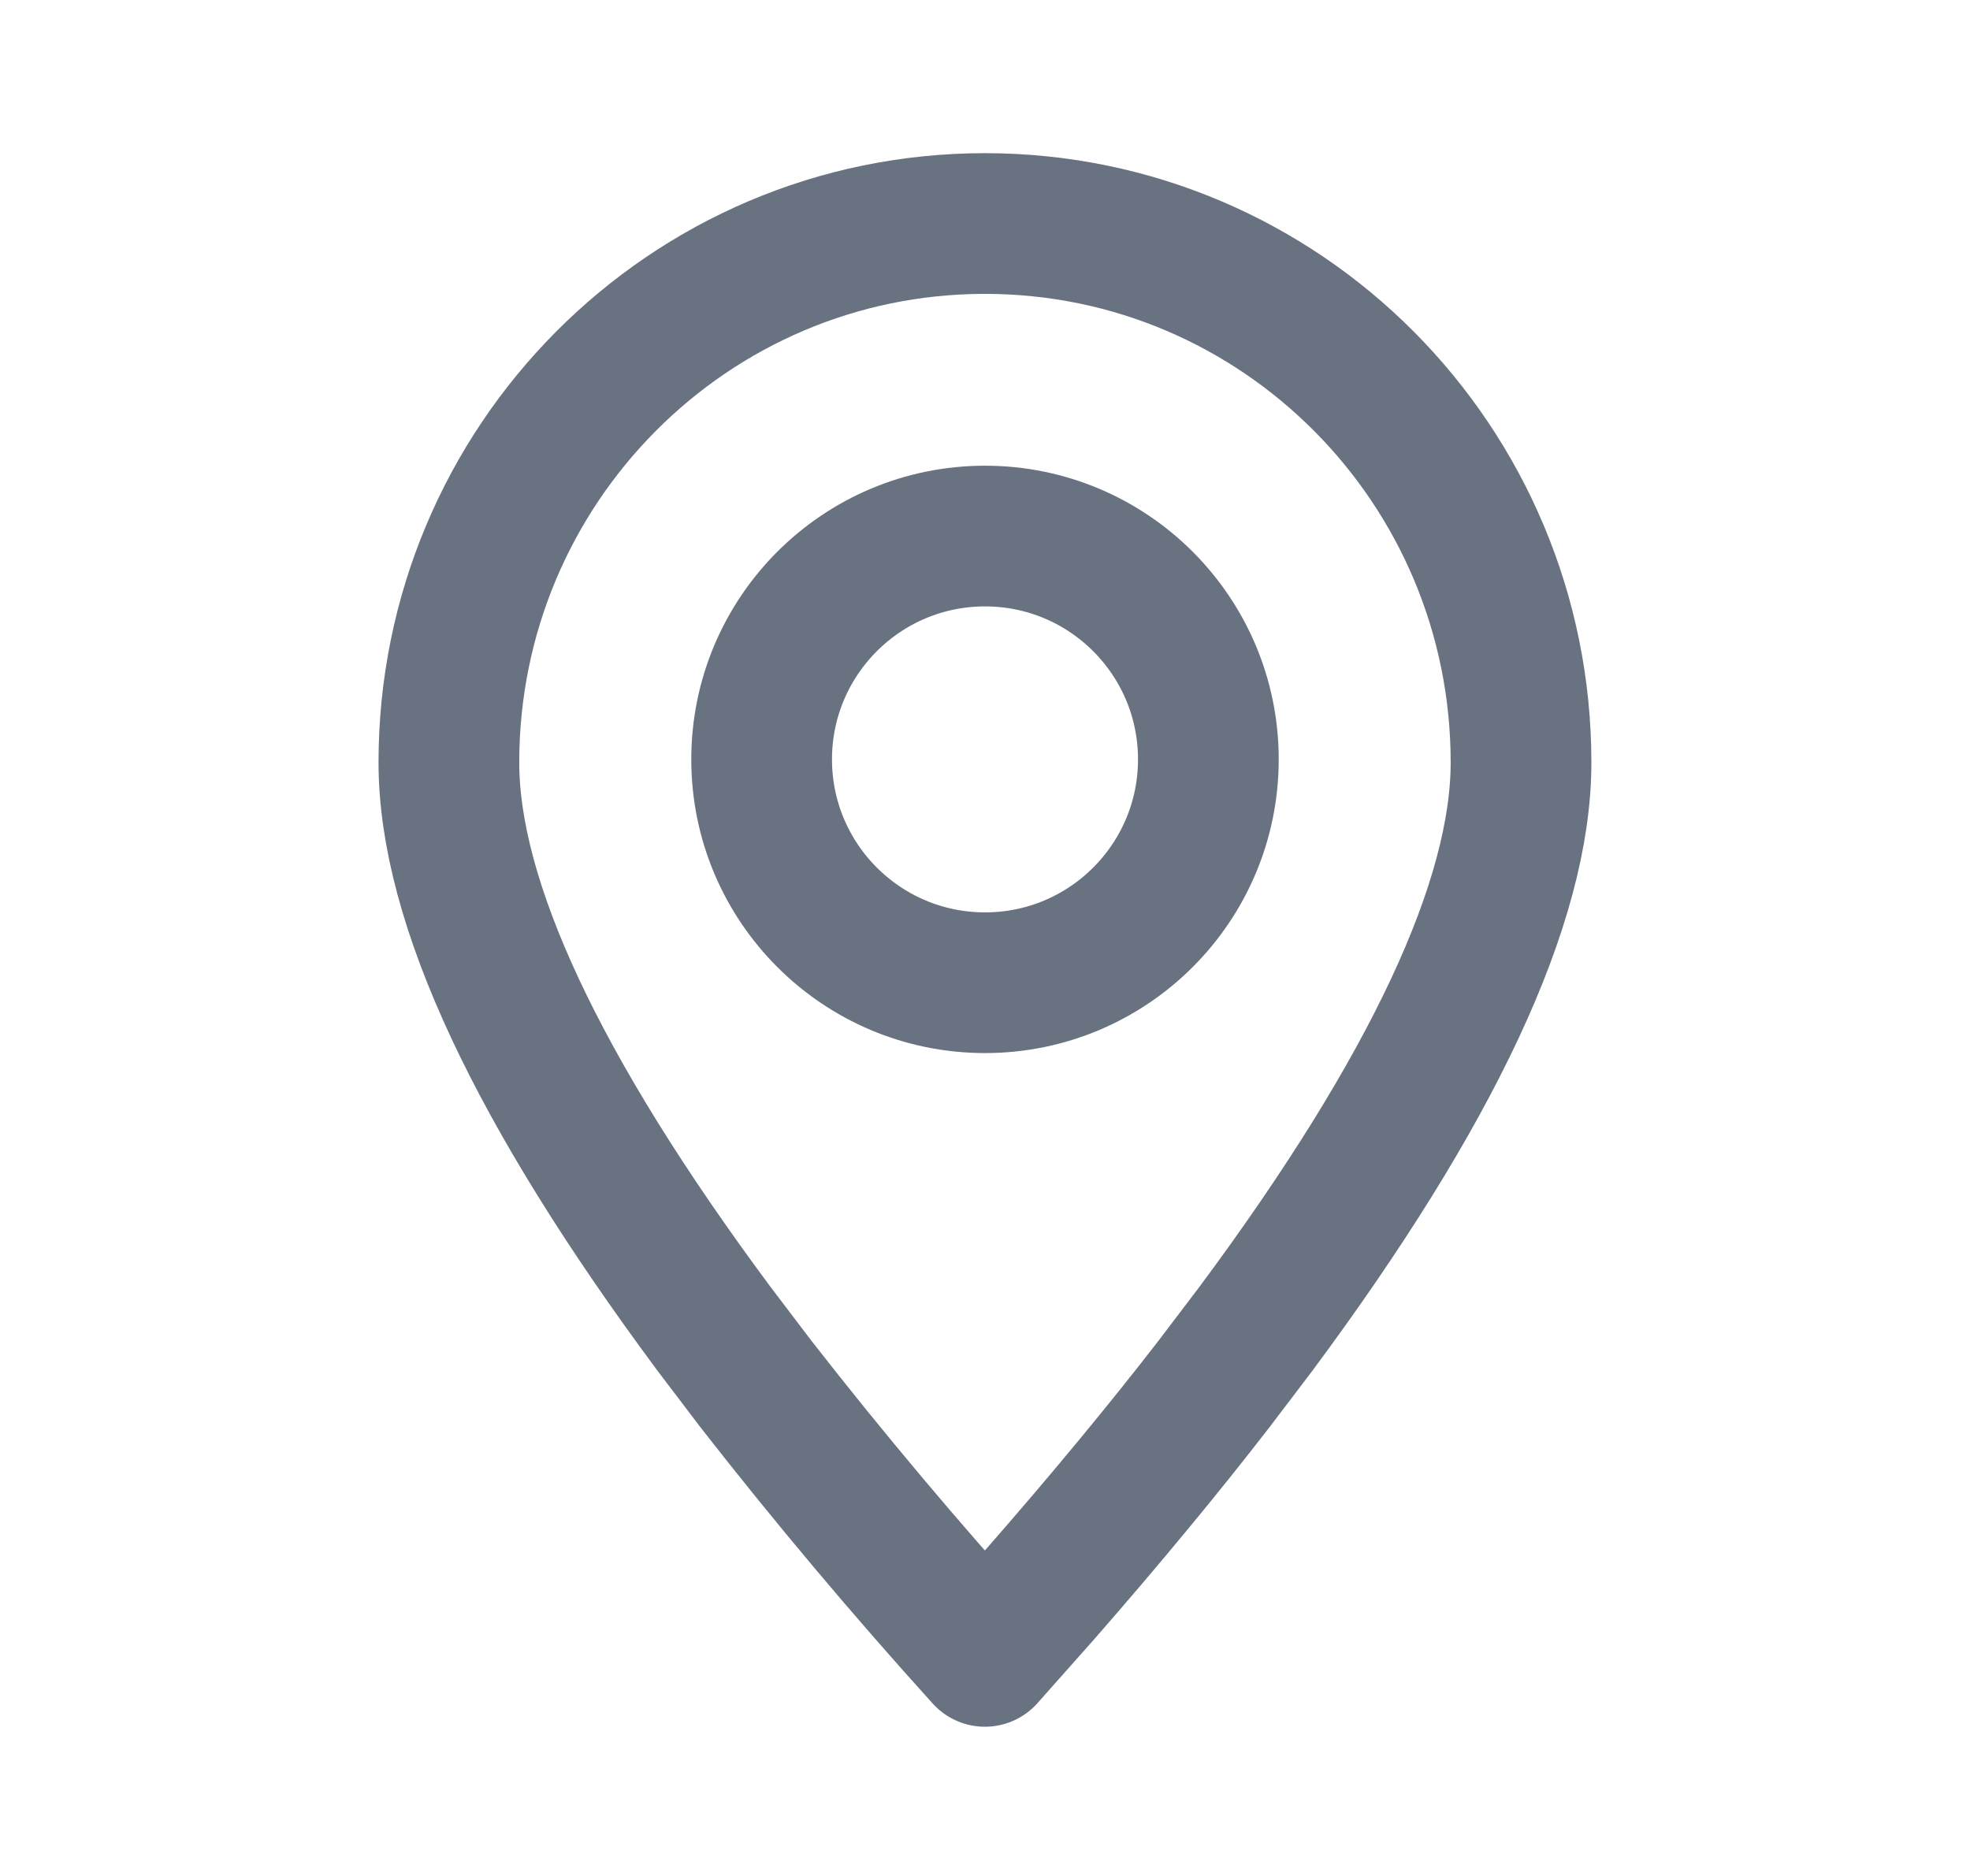
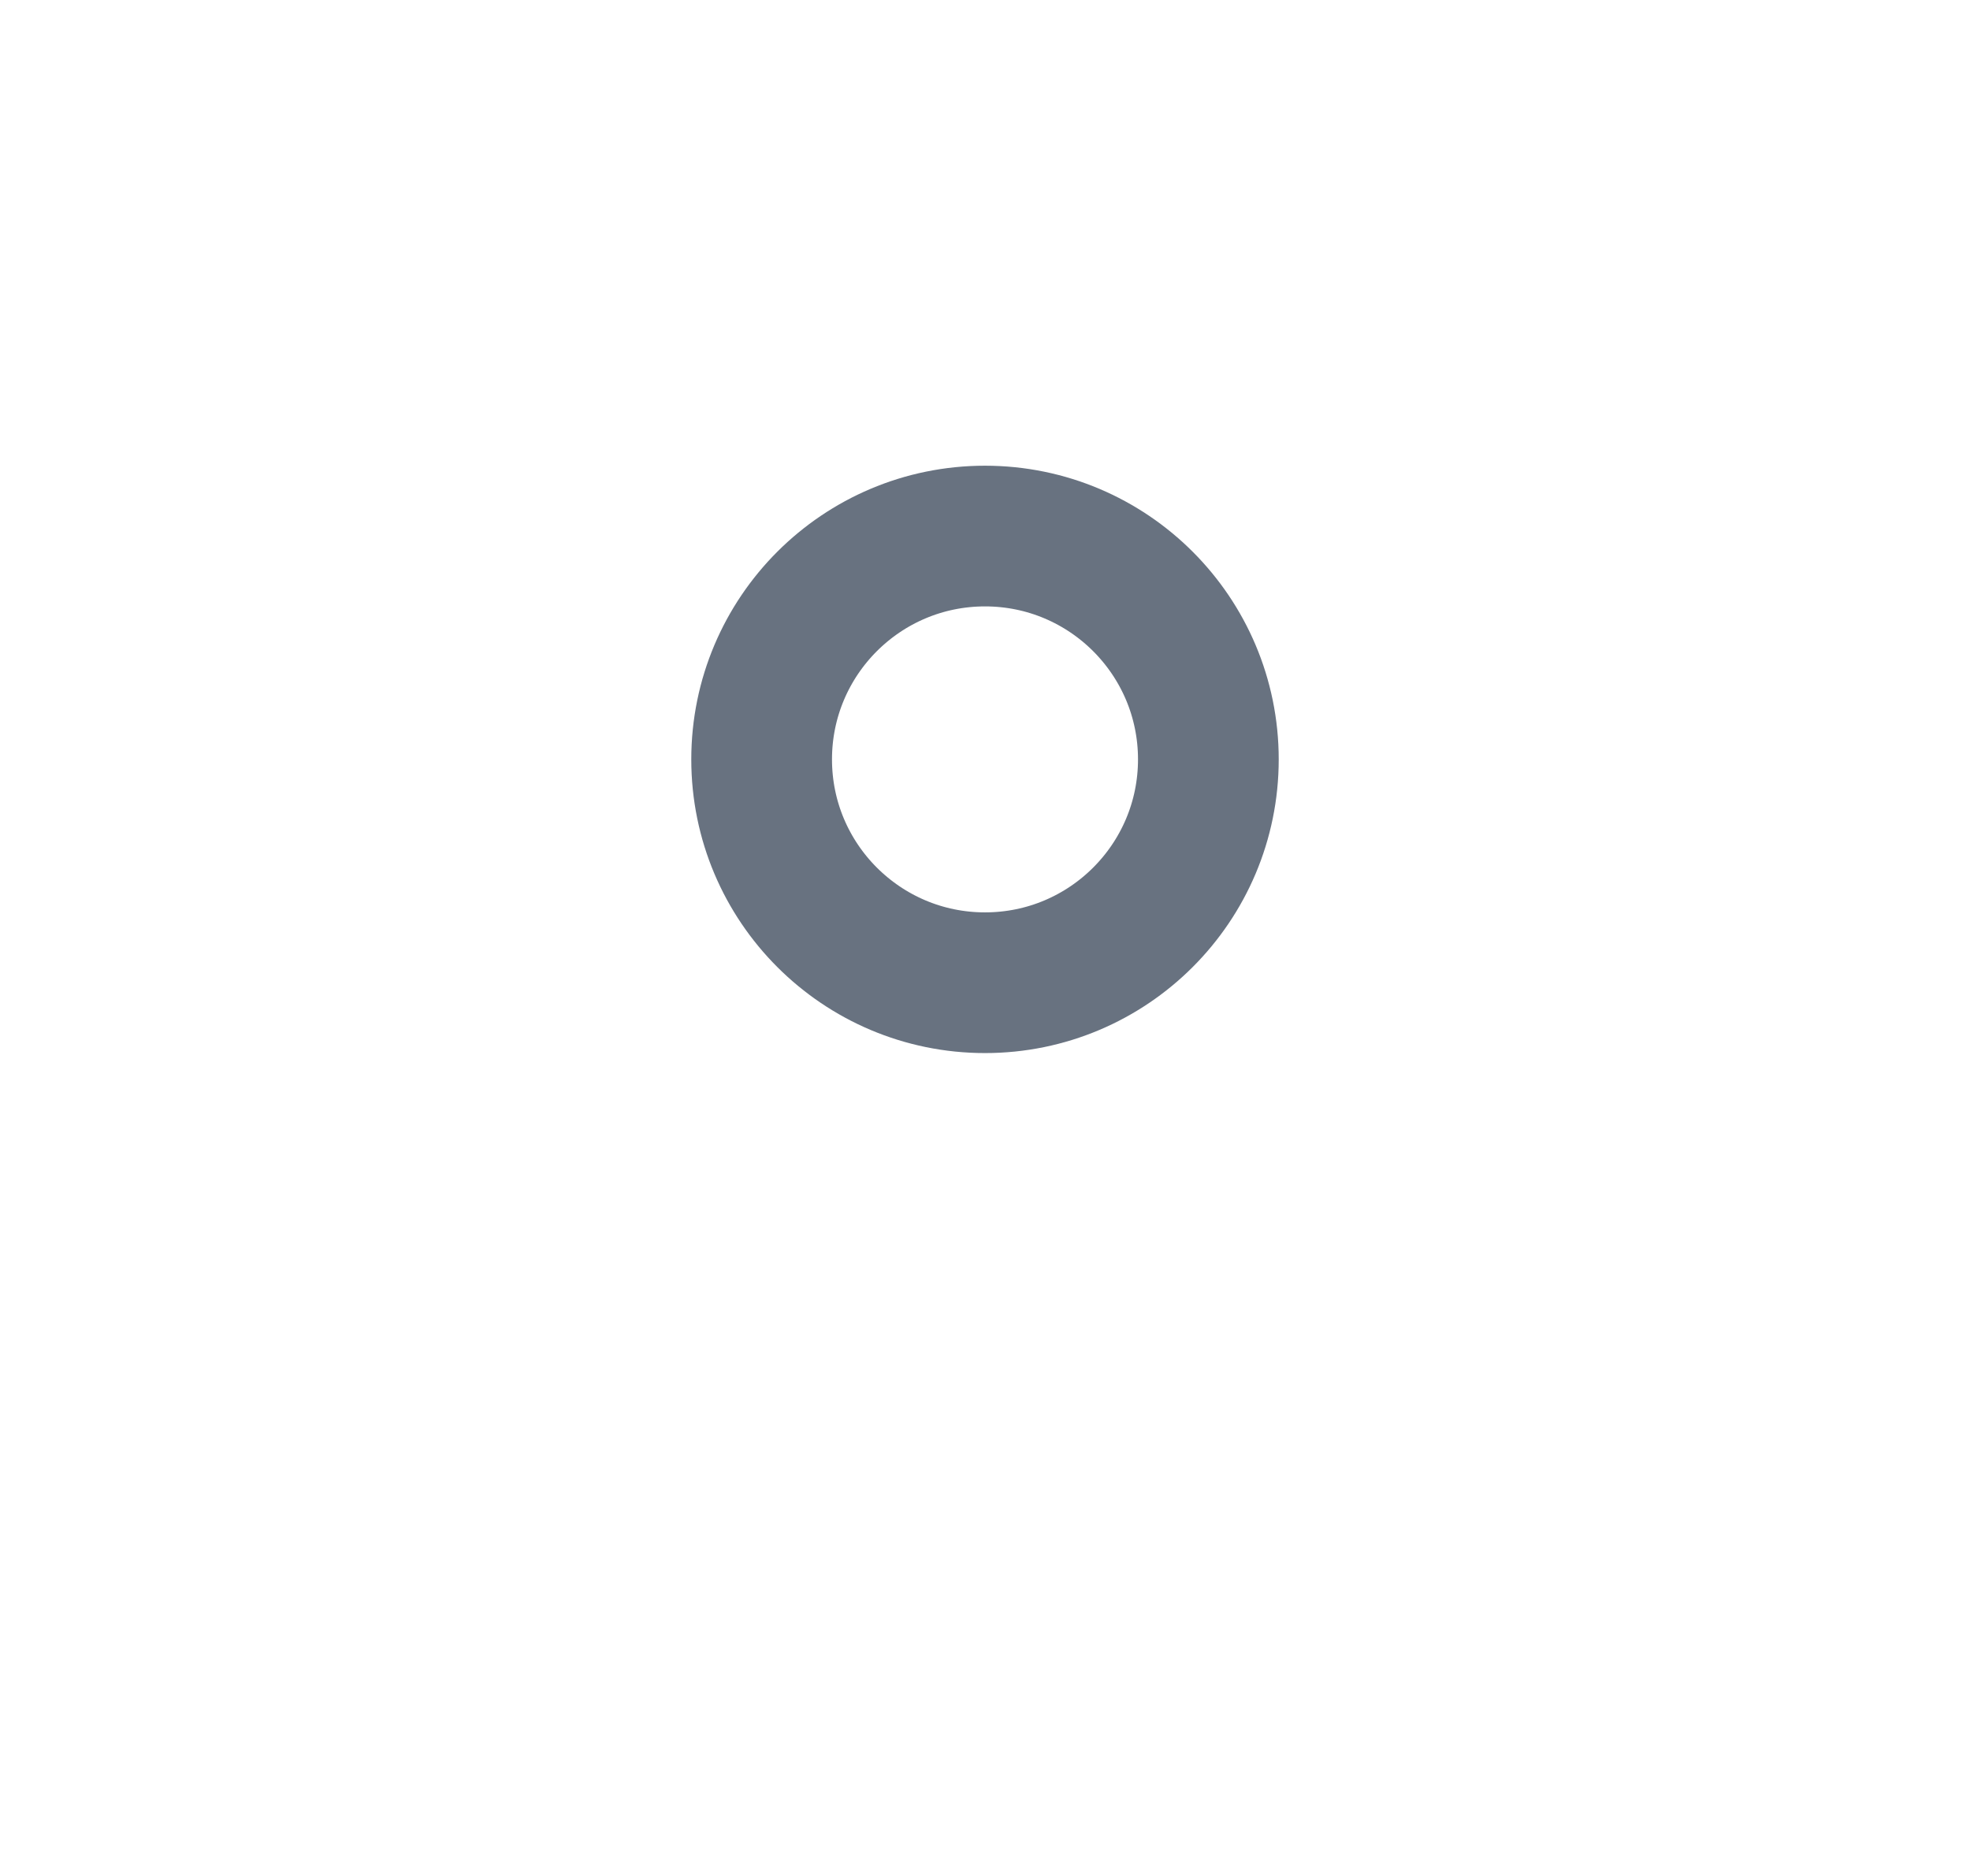
<svg xmlns="http://www.w3.org/2000/svg" width="21" height="20" viewBox="0 0 21 20" fill="none">
-   <path fill-rule="evenodd" clip-rule="evenodd" d="M10.499 17.659L11.1 16.982C11.782 16.201 12.396 15.46 12.941 14.755L13.392 14.161C15.273 11.627 16.214 9.615 16.214 8.129C16.214 4.955 13.656 2.383 10.499 2.383C7.343 2.383 4.785 4.955 4.785 8.129C4.785 9.615 5.726 11.627 7.607 14.161L8.058 14.755C8.836 15.753 9.651 16.721 10.499 17.659Z" stroke="#687280" stroke-width="1.5" stroke-linecap="round" stroke-linejoin="round" />
  <path d="M10.5 10.477C11.815 10.477 12.881 9.411 12.881 8.096C12.881 6.781 11.815 5.715 10.5 5.715C9.185 5.715 8.119 6.781 8.119 8.096C8.119 9.411 9.185 10.477 10.5 10.477Z" stroke="#687280" stroke-width="1.5" stroke-linecap="round" stroke-linejoin="round" />
</svg>